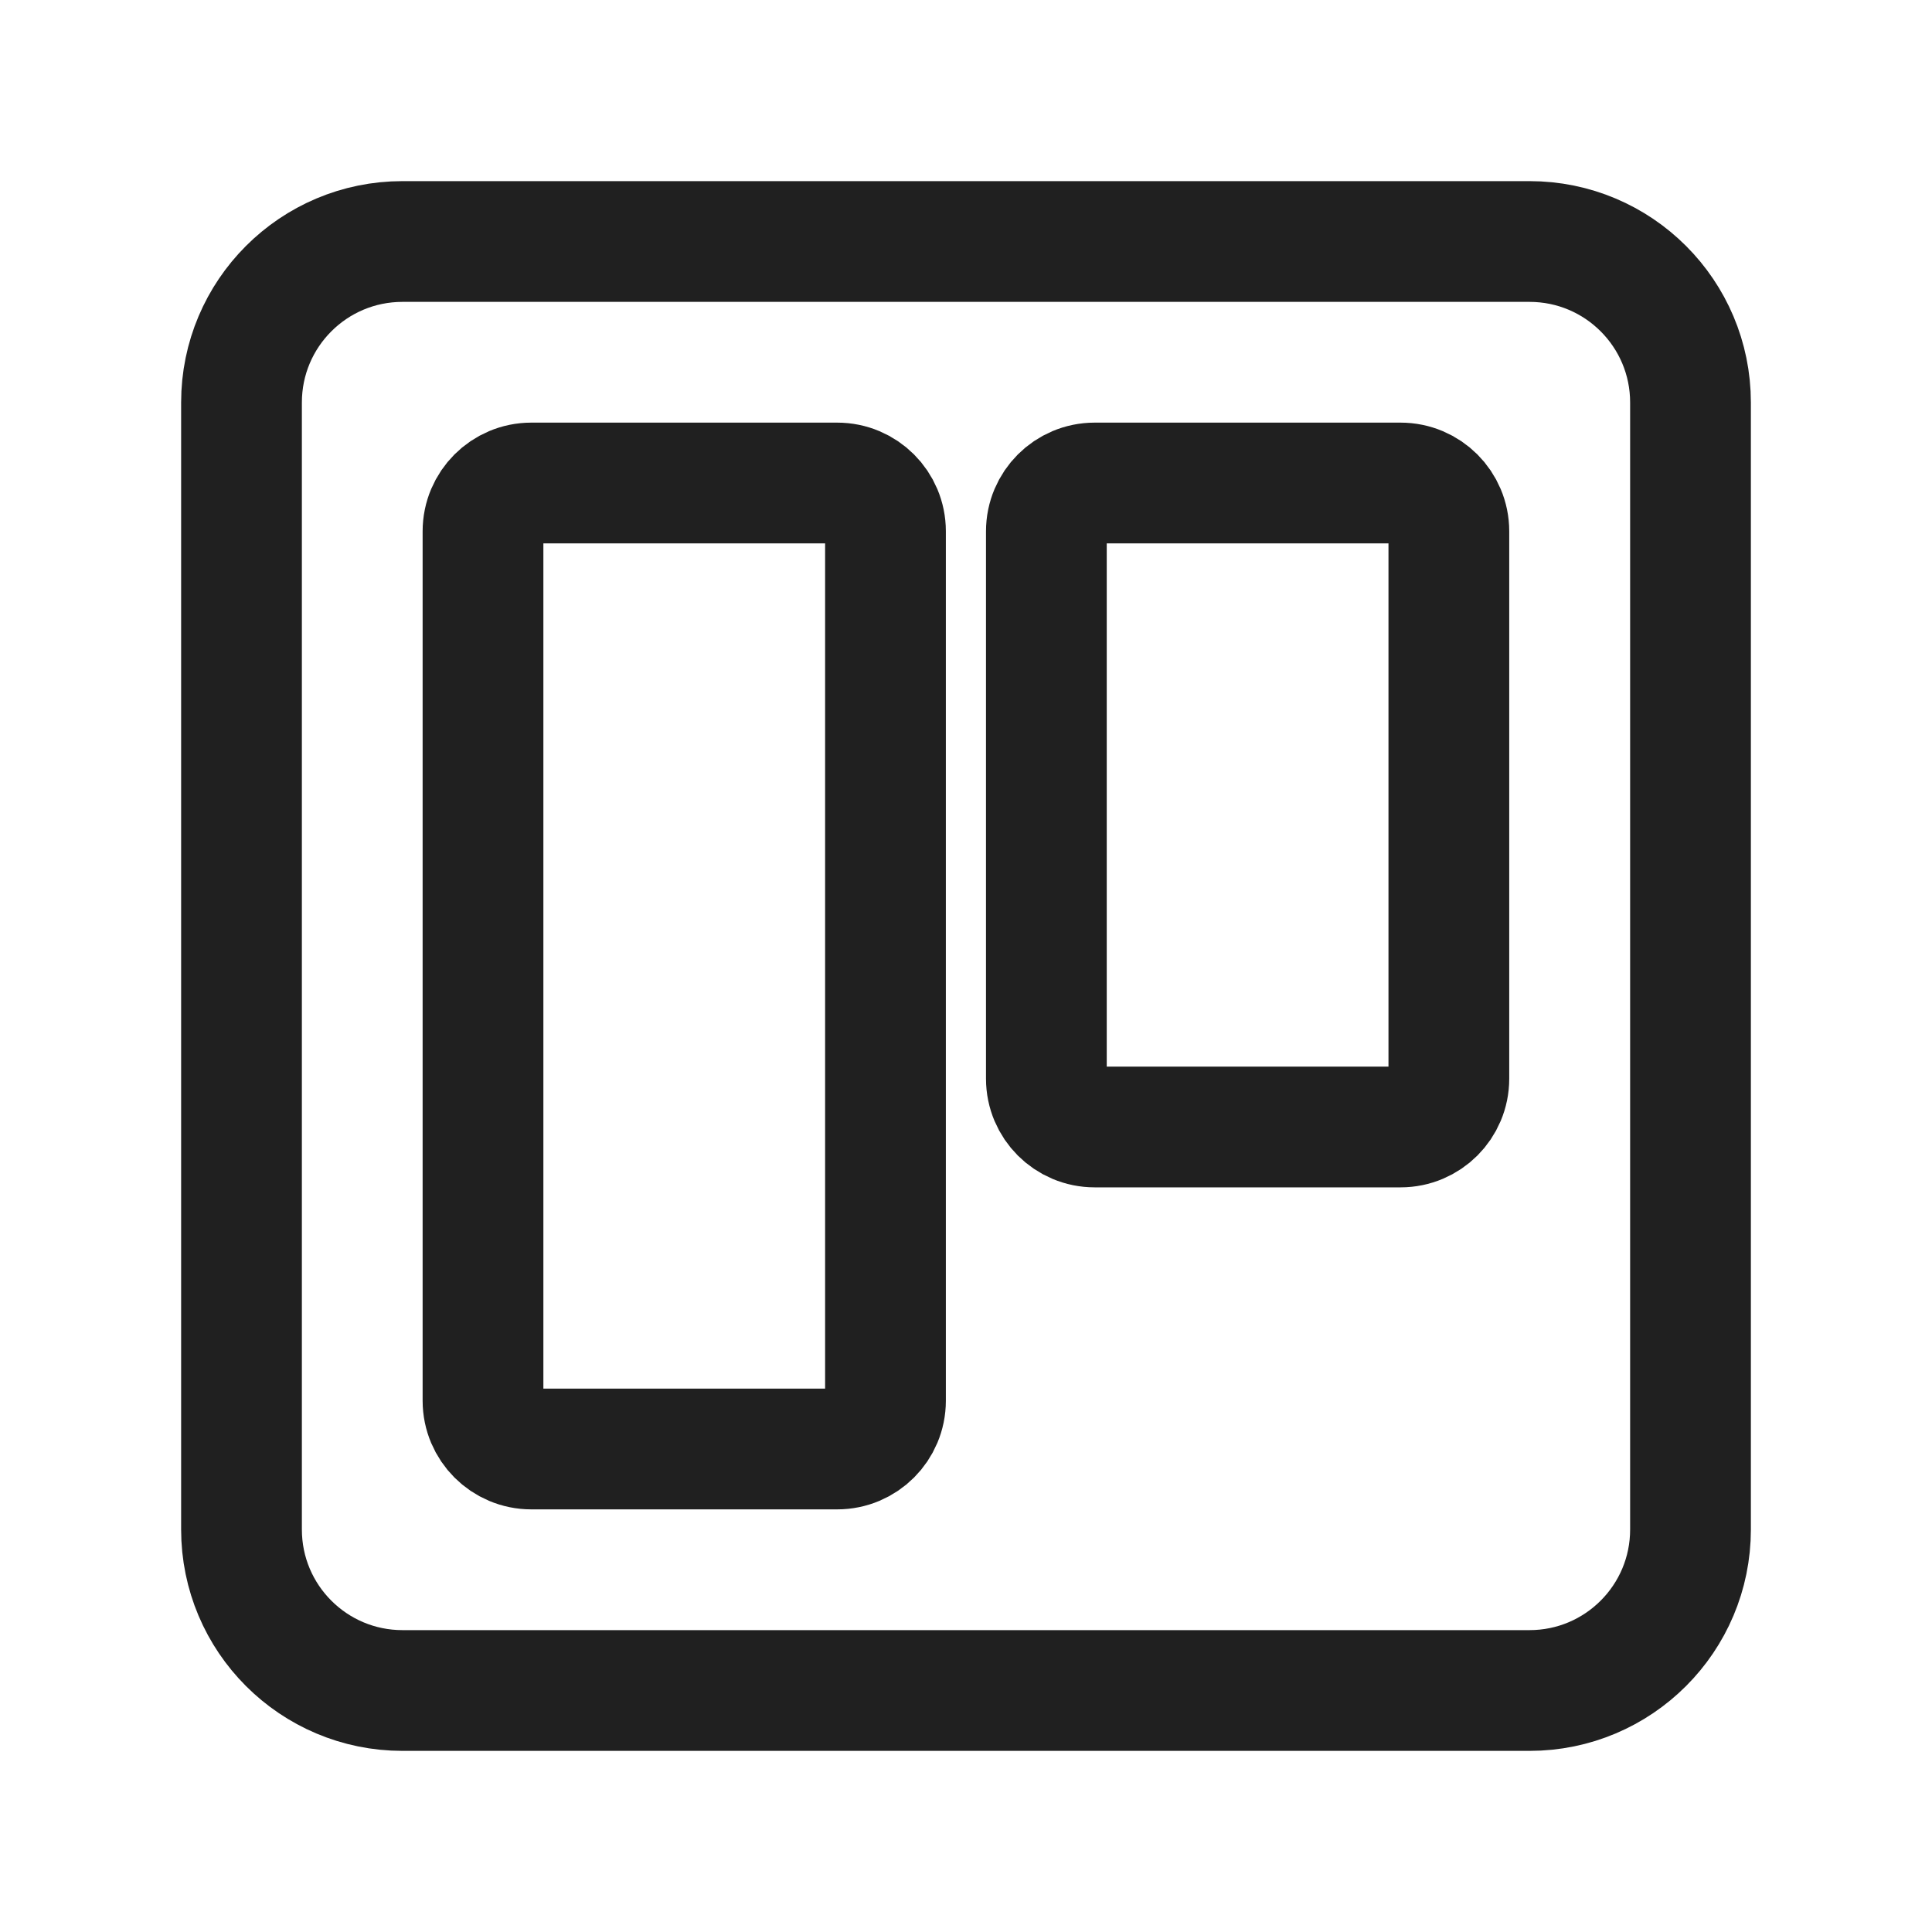
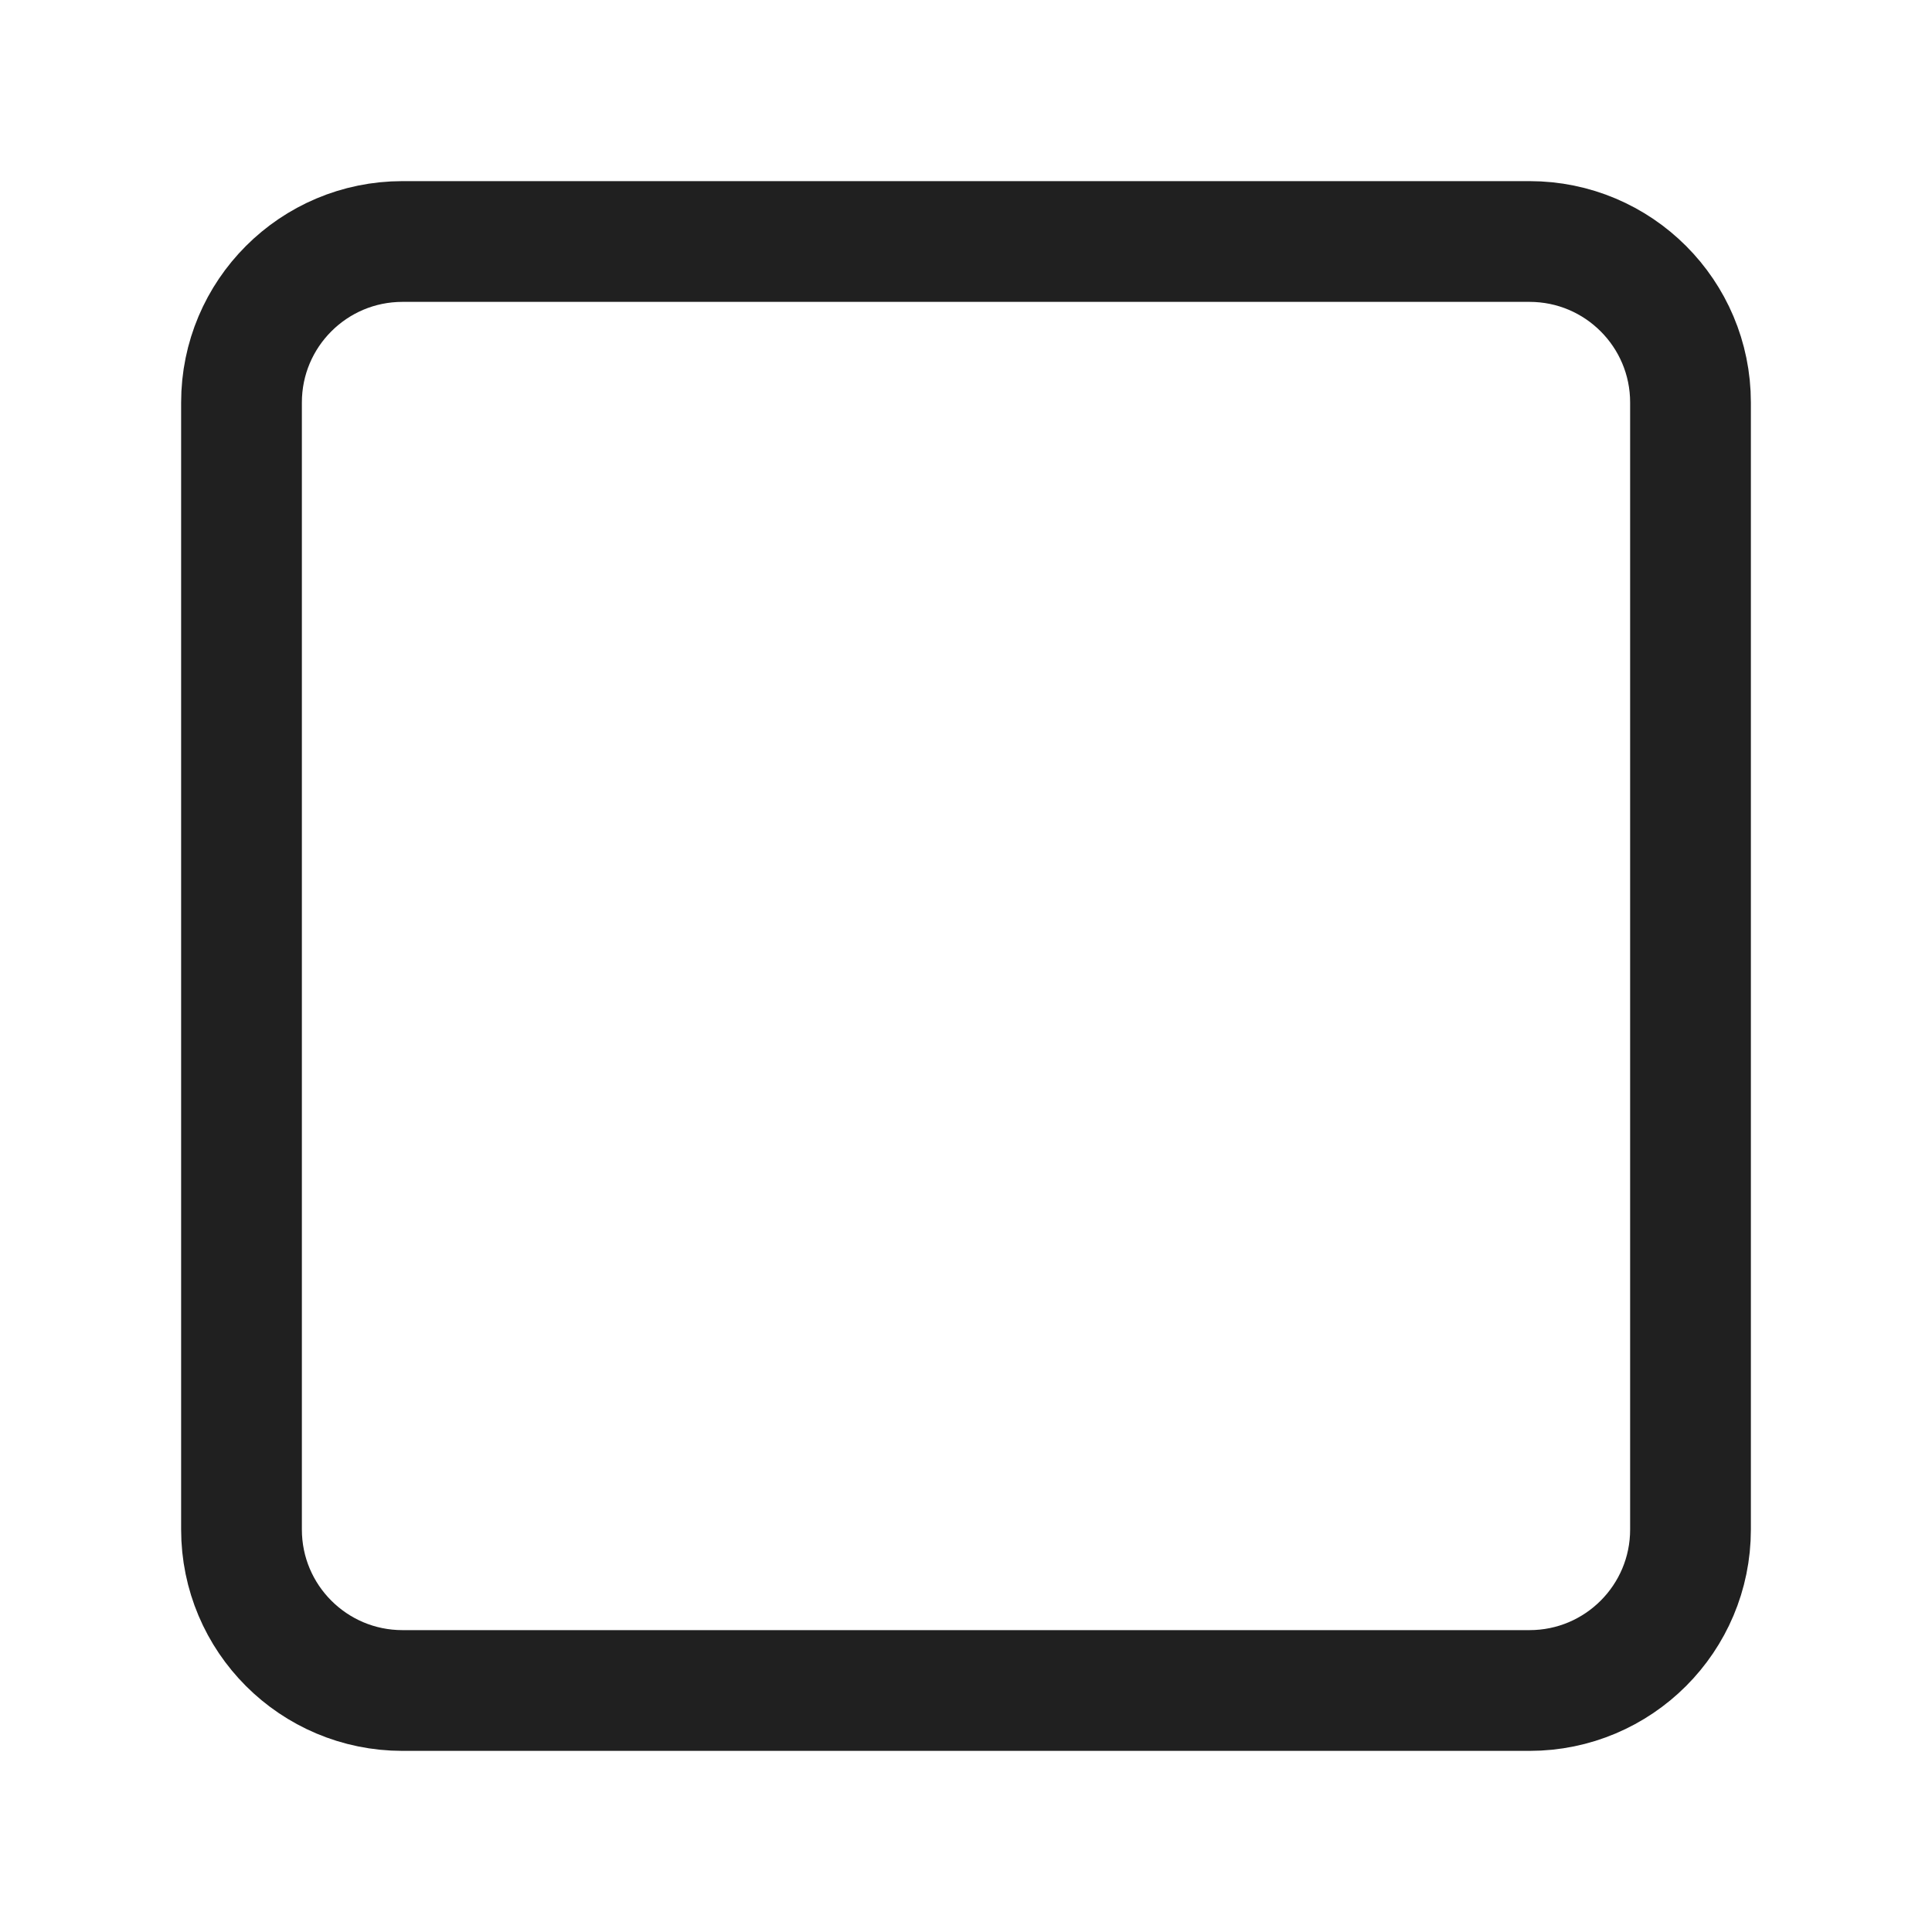
<svg xmlns="http://www.w3.org/2000/svg" width="40" height="40" viewBox="0 0 40 40" fill="none">
  <path d="M31.667 5H8.333C6.492 5 5 6.492 5 8.333V31.667C5 33.508 6.492 35 8.333 35H31.667C33.508 35 35 33.508 35 31.667V8.333C35 6.492 33.508 5 31.667 5Z" stroke="#202020" stroke-width="2.5" stroke-linecap="round" stroke-linejoin="round" />
-   <path d="M17.333 10H11C10.448 10 10 10.448 10 11V29C10 29.552 10.448 30 11 30H17.333C17.886 30 18.333 29.552 18.333 29V11C18.333 10.448 17.886 10 17.333 10Z" stroke="#202020" stroke-width="2.5" stroke-linecap="round" stroke-linejoin="round" />
-   <path d="M28.997 10H22.664C22.112 10 21.664 10.448 21.664 11V22.333C21.664 22.886 22.112 23.333 22.664 23.333H28.997C29.55 23.333 29.997 22.886 29.997 22.333V11C29.997 10.448 29.55 10 28.997 10Z" stroke="#202020" stroke-width="2.5" stroke-linecap="round" stroke-linejoin="round" />
</svg>